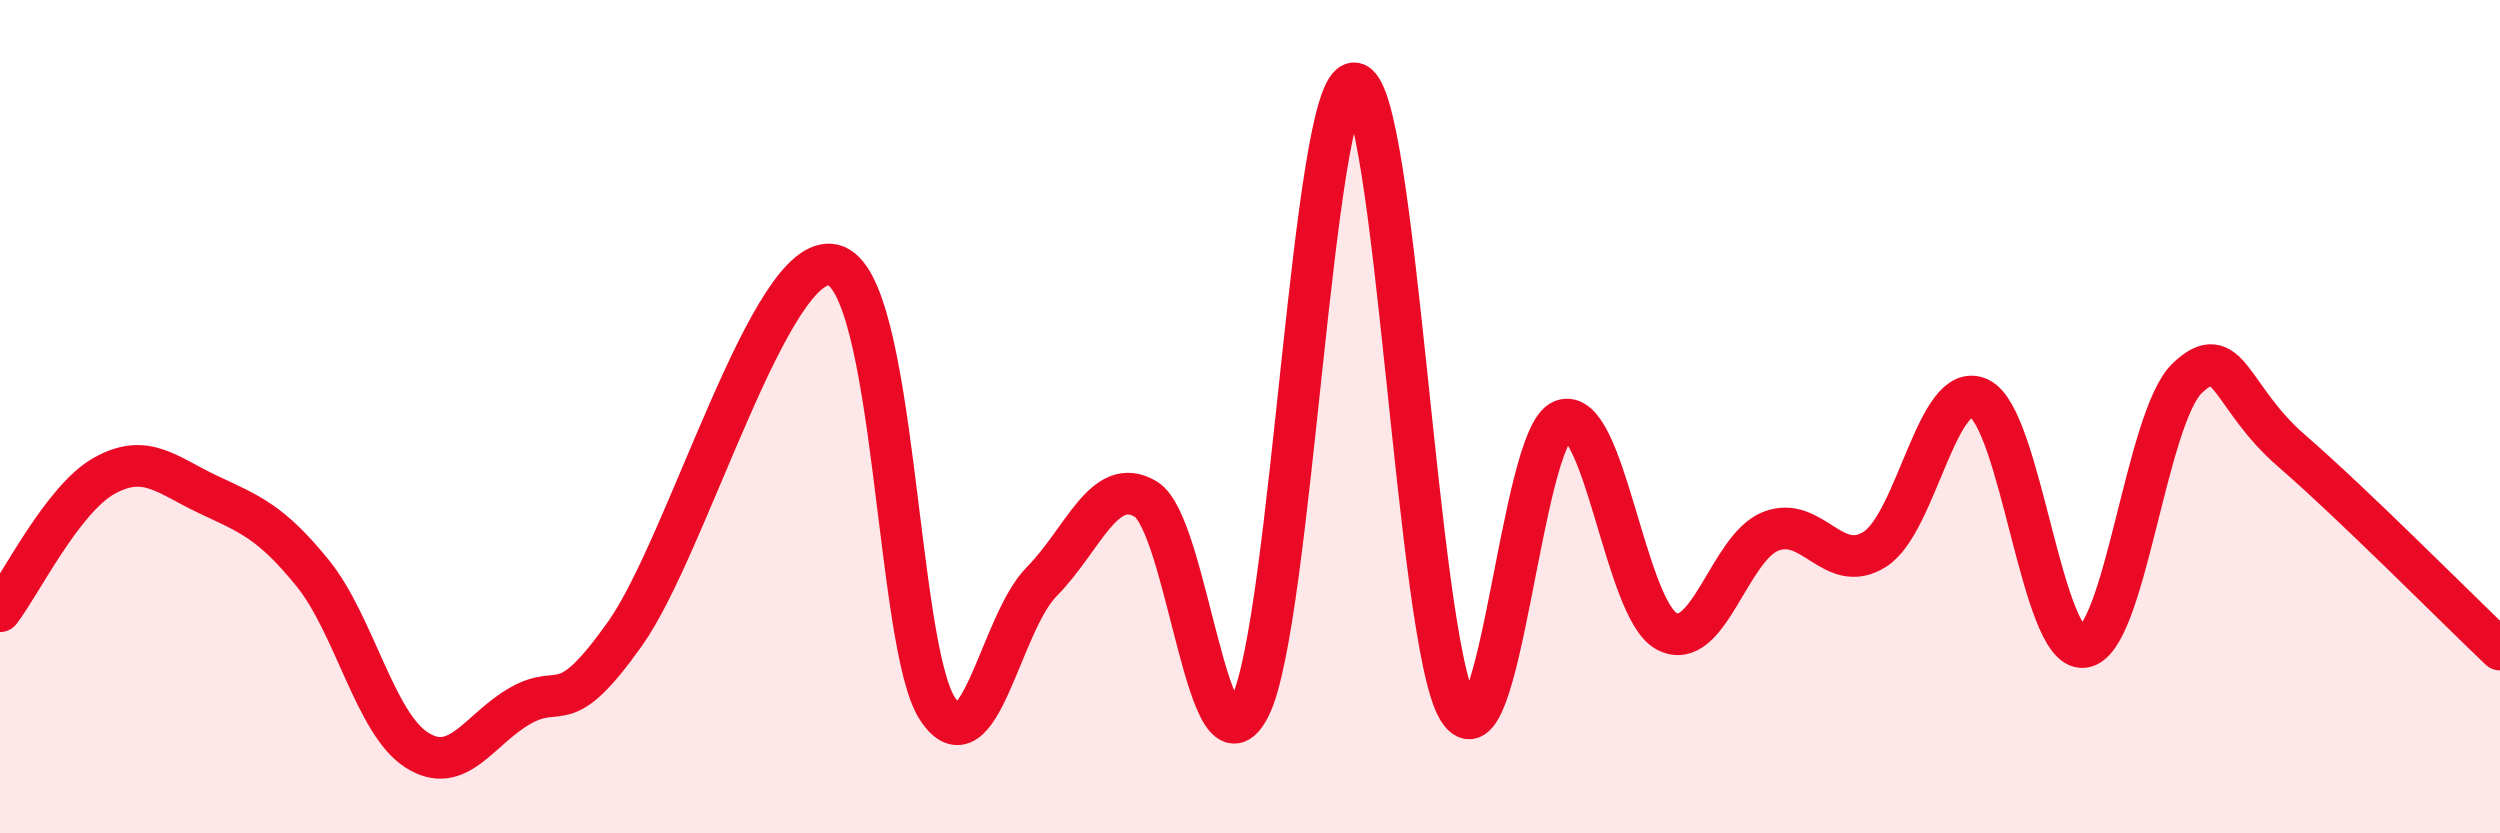
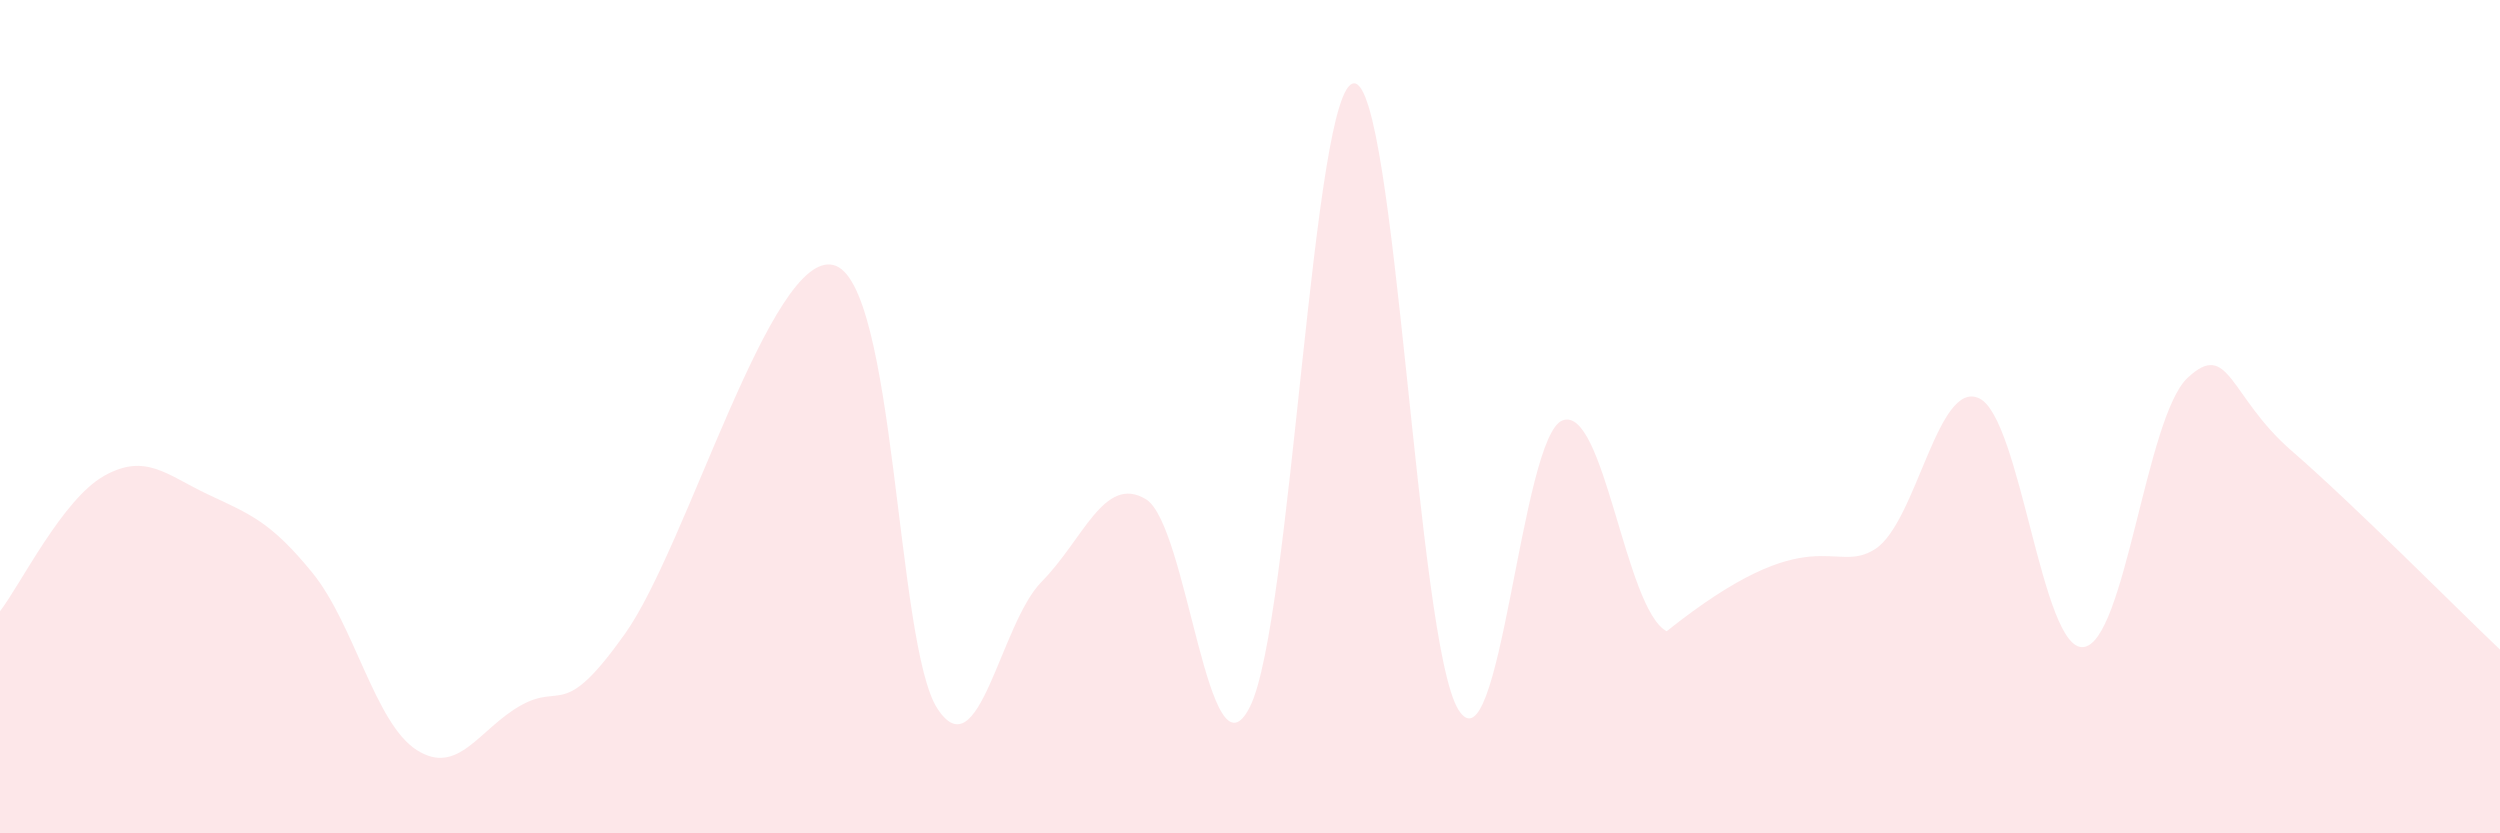
<svg xmlns="http://www.w3.org/2000/svg" width="60" height="20" viewBox="0 0 60 20">
-   <path d="M 0,14.67 C 0.5,14.02 1.5,11.98 2.5,11.42 C 3.5,10.86 4,11.4 5,11.87 C 6,12.34 6.5,12.52 7.5,13.75 C 8.5,14.98 9,17.36 10,18 C 11,18.64 11.5,17.49 12.5,16.93 C 13.5,16.37 13.5,17.32 15,15.21 C 16.5,13.1 18.5,6 20,6.36 C 21.5,6.72 21.5,15.49 22.5,17.01 C 23.5,18.53 24,14.97 25,13.96 C 26,12.95 26.5,11.38 27.5,11.98 C 28.5,12.58 29,18.96 30,16.96 C 31,14.96 31.5,1.99 32.5,2 C 33.5,2.01 34,15.41 35,17.03 C 36,18.65 36.5,10.47 37.5,10.09 C 38.5,9.71 39,14.62 40,15.15 C 41,15.68 41.5,13.14 42.5,12.75 C 43.5,12.36 44,13.82 45,13.18 C 46,12.54 46.5,9.09 47.5,9.56 C 48.5,10.03 49,15.63 50,15.53 C 51,15.43 51.5,10.01 52.5,9.07 C 53.5,8.13 53.5,9.52 55,10.82 C 56.5,12.12 59,14.64 60,15.59L60 20L0 20Z" fill="#EB0A25" opacity="0.1" stroke-linecap="round" stroke-linejoin="round" />
-   <path d="M 0,14.67 C 0.5,14.02 1.5,11.98 2.5,11.42 C 3.5,10.86 4,11.4 5,11.87 C 6,12.34 6.5,12.52 7.5,13.75 C 8.5,14.98 9,17.36 10,18 C 11,18.64 11.5,17.49 12.5,16.93 C 13.5,16.37 13.5,17.32 15,15.21 C 16.5,13.1 18.5,6 20,6.36 C 21.5,6.72 21.5,15.49 22.5,17.01 C 23.5,18.53 24,14.97 25,13.96 C 26,12.95 26.5,11.38 27.5,11.98 C 28.5,12.58 29,18.96 30,16.96 C 31,14.96 31.5,1.99 32.5,2 C 33.5,2.01 34,15.41 35,17.03 C 36,18.65 36.5,10.47 37.5,10.09 C 38.5,9.71 39,14.62 40,15.15 C 41,15.68 41.5,13.14 42.5,12.75 C 43.5,12.36 44,13.82 45,13.18 C 46,12.54 46.5,9.09 47.5,9.56 C 48.5,10.03 49,15.63 50,15.53 C 51,15.43 51.5,10.01 52.5,9.07 C 53.5,8.13 53.5,9.52 55,10.82 C 56.5,12.12 59,14.64 60,15.59" stroke="#EB0A25" stroke-width="1" fill="none" stroke-linecap="round" stroke-linejoin="round" />
+   <path d="M 0,14.67 C 0.5,14.02 1.5,11.98 2.5,11.42 C 3.5,10.86 4,11.4 5,11.87 C 6,12.34 6.5,12.52 7.5,13.75 C 8.5,14.98 9,17.36 10,18 C 11,18.64 11.5,17.49 12.5,16.93 C 13.5,16.37 13.5,17.32 15,15.21 C 16.5,13.1 18.5,6 20,6.36 C 21.5,6.72 21.5,15.49 22.5,17.01 C 23.5,18.53 24,14.97 25,13.96 C 26,12.95 26.5,11.38 27.5,11.98 C 28.5,12.58 29,18.96 30,16.96 C 31,14.96 31.5,1.99 32.5,2 C 33.5,2.01 34,15.41 35,17.03 C 36,18.65 36.5,10.47 37.5,10.09 C 38.5,9.71 39,14.62 40,15.15 C 43.5,12.36 44,13.82 45,13.18 C 46,12.54 46.5,9.09 47.5,9.56 C 48.5,10.03 49,15.63 50,15.53 C 51,15.43 51.5,10.01 52.5,9.07 C 53.5,8.13 53.5,9.52 55,10.82 C 56.5,12.12 59,14.64 60,15.59L60 20L0 20Z" fill="#EB0A25" opacity="0.1" stroke-linecap="round" stroke-linejoin="round" />
</svg>